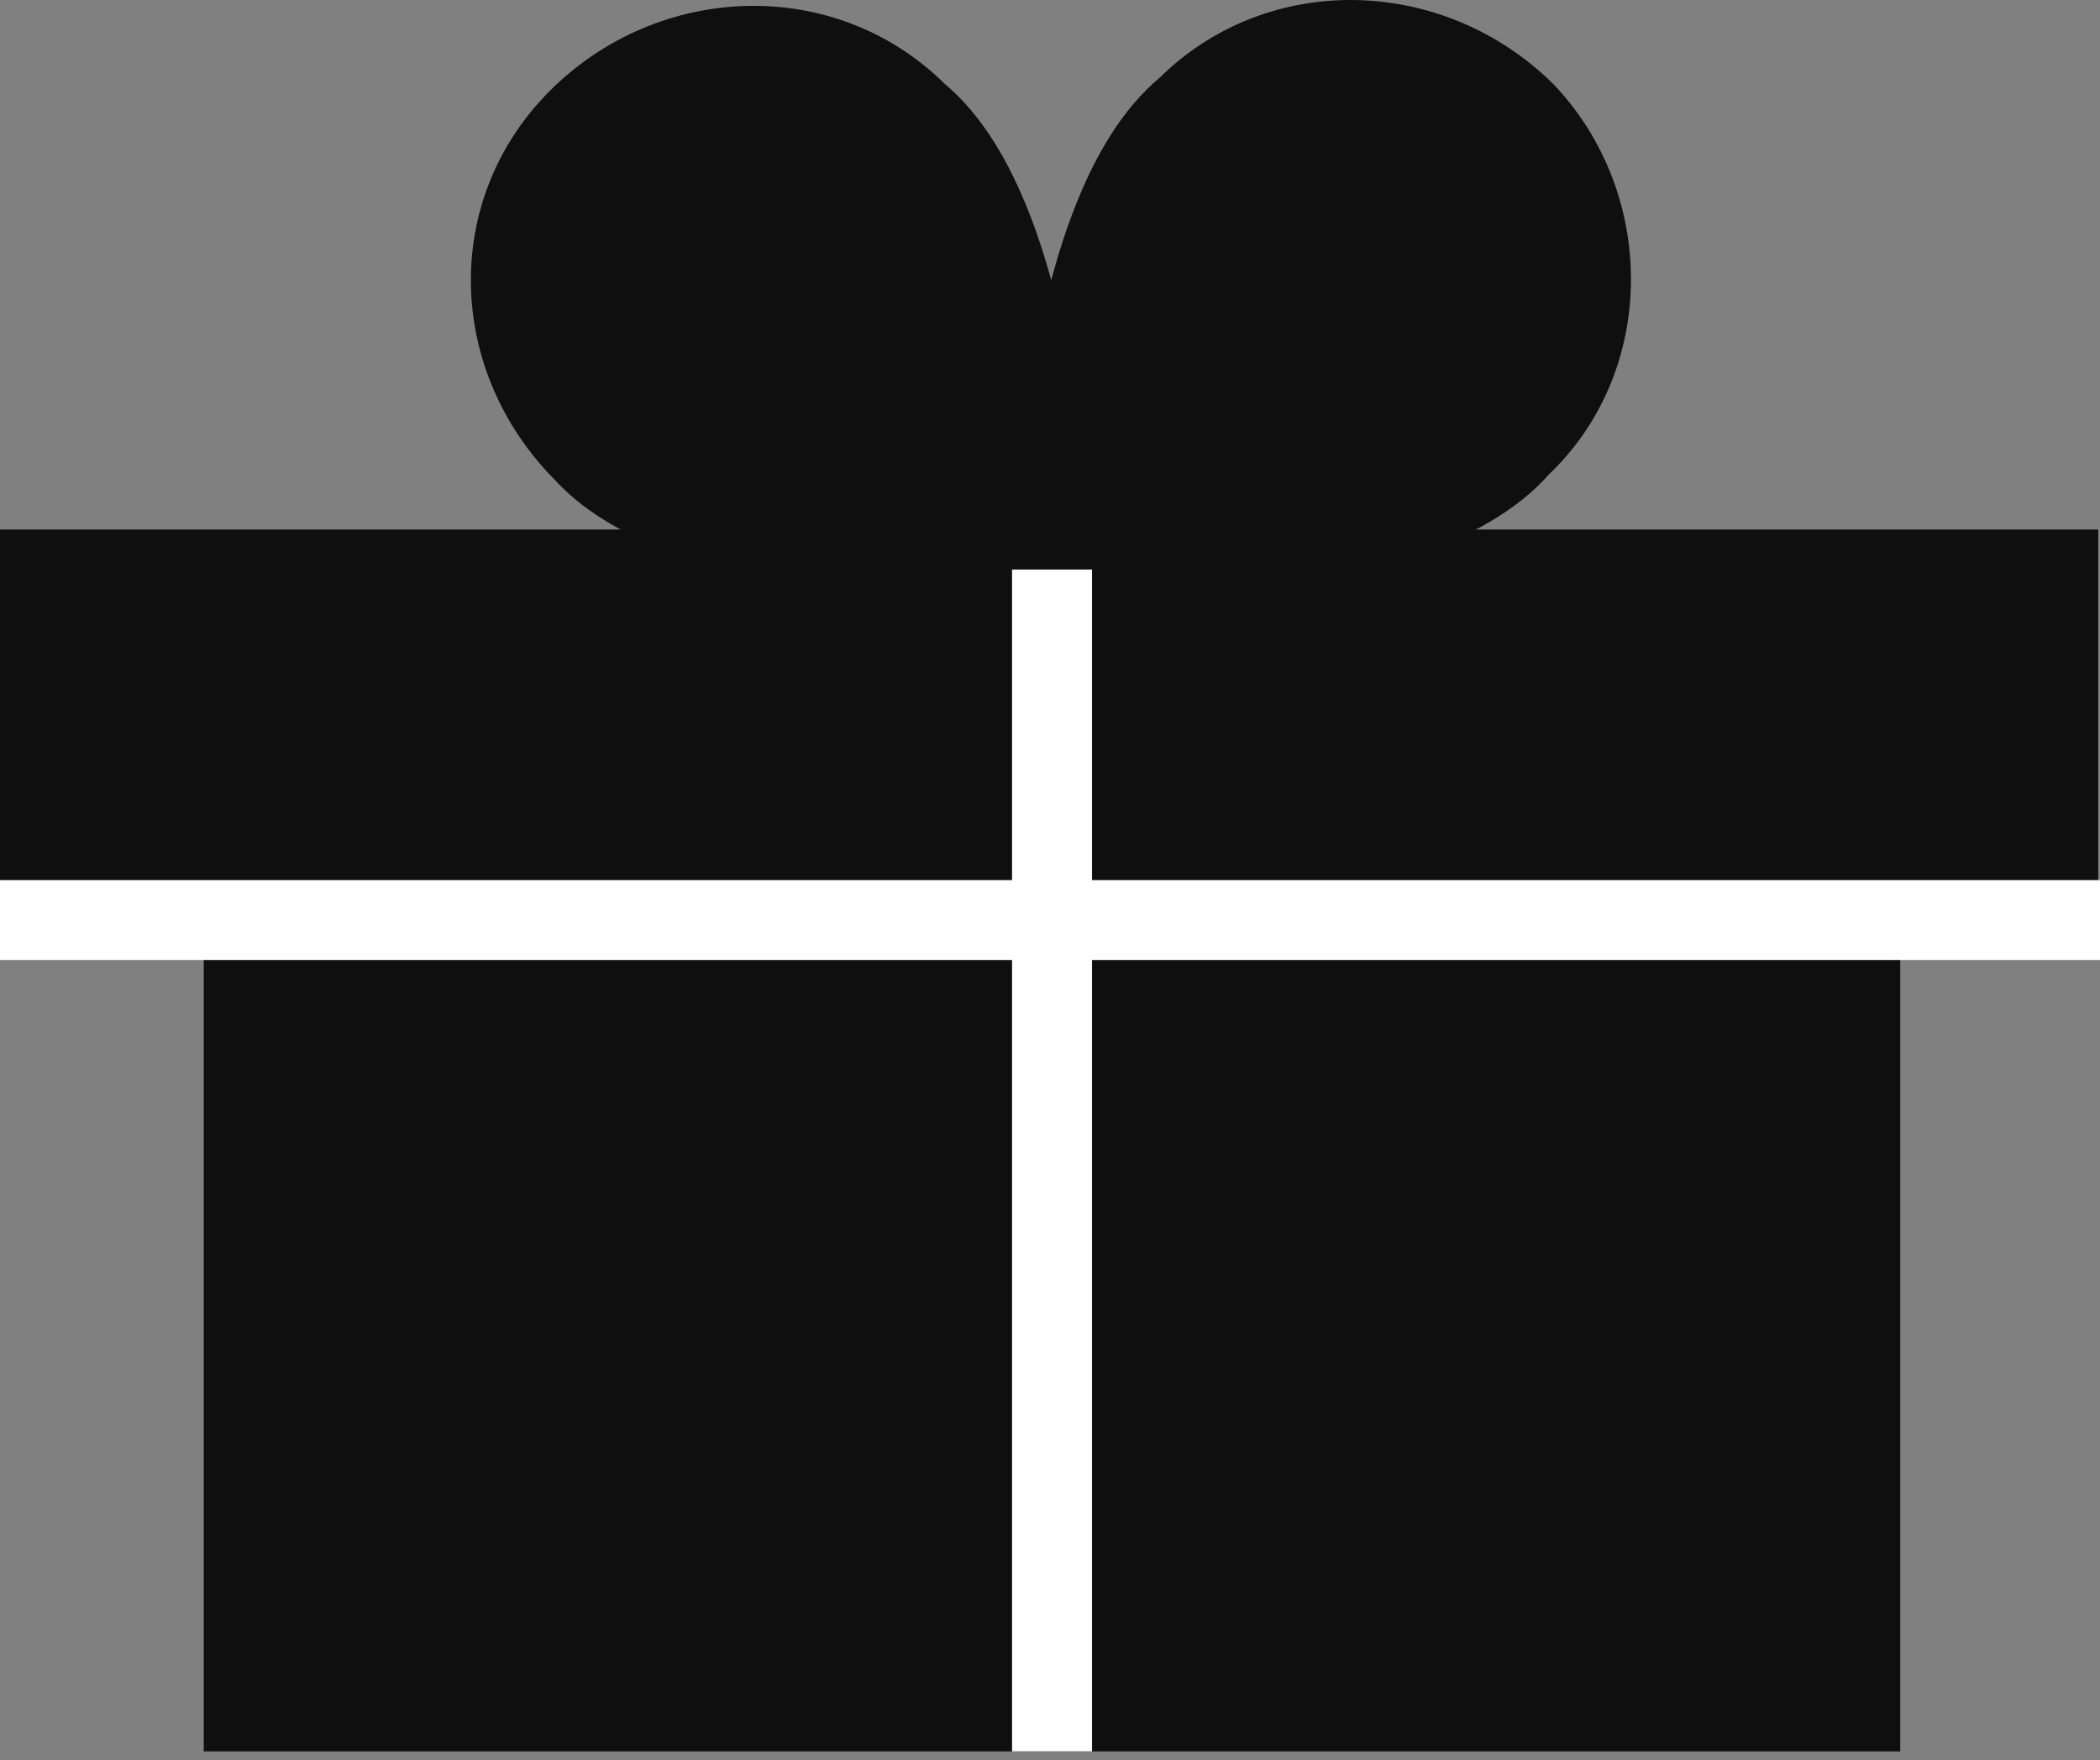
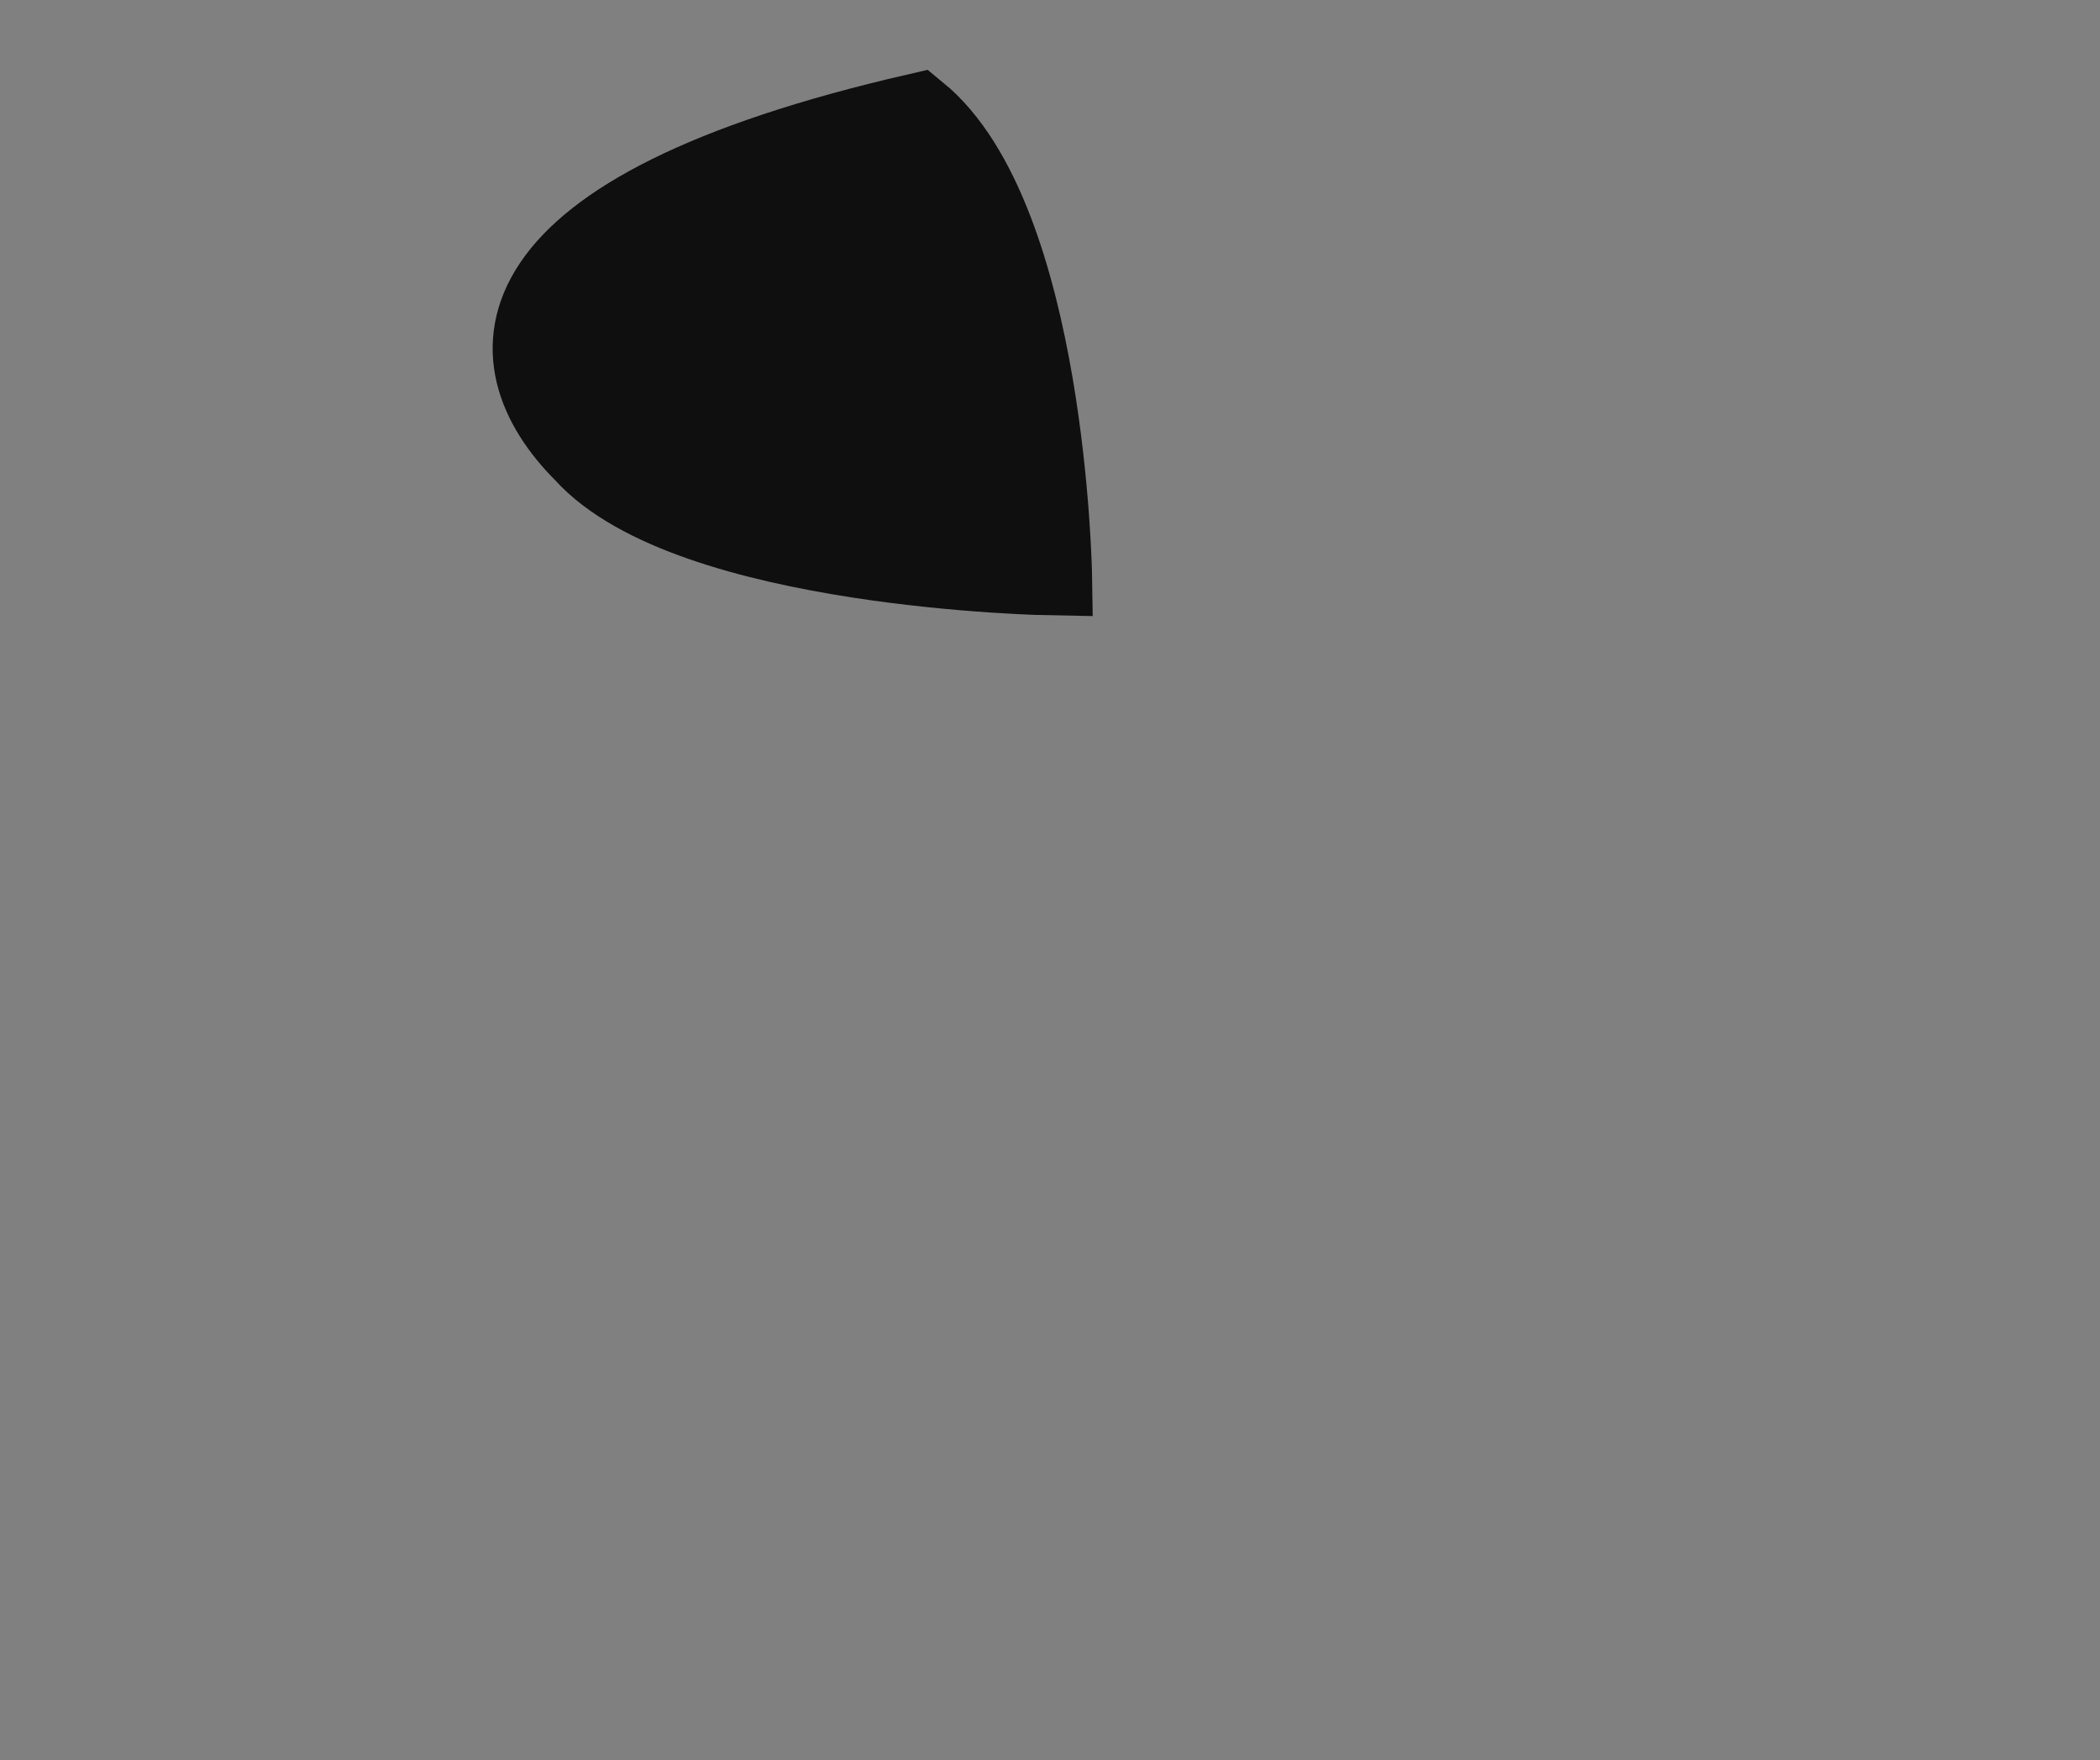
<svg xmlns="http://www.w3.org/2000/svg" width="105" height="88" viewBox="0 0 105 88" fill="none">
  <rect x="0" y="0" width="105" height="88" fill="#808080" stroke="none" />
-   <path d="M76.294 5.66C71.614 0.98 64.009 0.687 59.329 5.367C52.894 10.632 52.602 28.474 52.602 28.474C52.602 28.474 70.736 28.474 76.001 22.332C80.681 17.945 80.681 10.339 76.294 5.66Z" fill="#0F0F0F" stroke="#0F0F0F" stroke-width="4" stroke-miterlimit="10" />
-   <path d="M29.203 22.625C34.468 28.474 52.602 28.767 52.602 28.767C52.602 28.767 52.31 10.925 45.875 5.66C41.195 0.98 33.59 1.272 28.91 5.952C24.23 10.632 24.523 17.945 29.203 22.625Z" fill="#0F0F0F" stroke="#0F0F0F" stroke-width="4" stroke-miterlimit="10" />
-   <path d="M102.911 28.474H2V45.732H102.911V28.474Z" fill="#0F0F0F" stroke="#0F0F0F" stroke-width="4" stroke-miterlimit="10" />
-   <path d="M95.011 45.732H10.188V87.559H95.011V45.732Z" fill="#0F0F0F" />
-   <path d="M52.602 28.474V87.559" stroke="white" stroke-width="4" stroke-miterlimit="10" />
-   <path d="M105 46L-4.76639e-06 46" stroke="white" stroke-width="4" stroke-miterlimit="10" />
+   <path d="M29.203 22.625C34.468 28.474 52.602 28.767 52.602 28.767C52.602 28.767 52.31 10.925 45.875 5.66C24.23 10.632 24.523 17.945 29.203 22.625Z" fill="#0F0F0F" stroke="#0F0F0F" stroke-width="4" stroke-miterlimit="10" />
</svg>